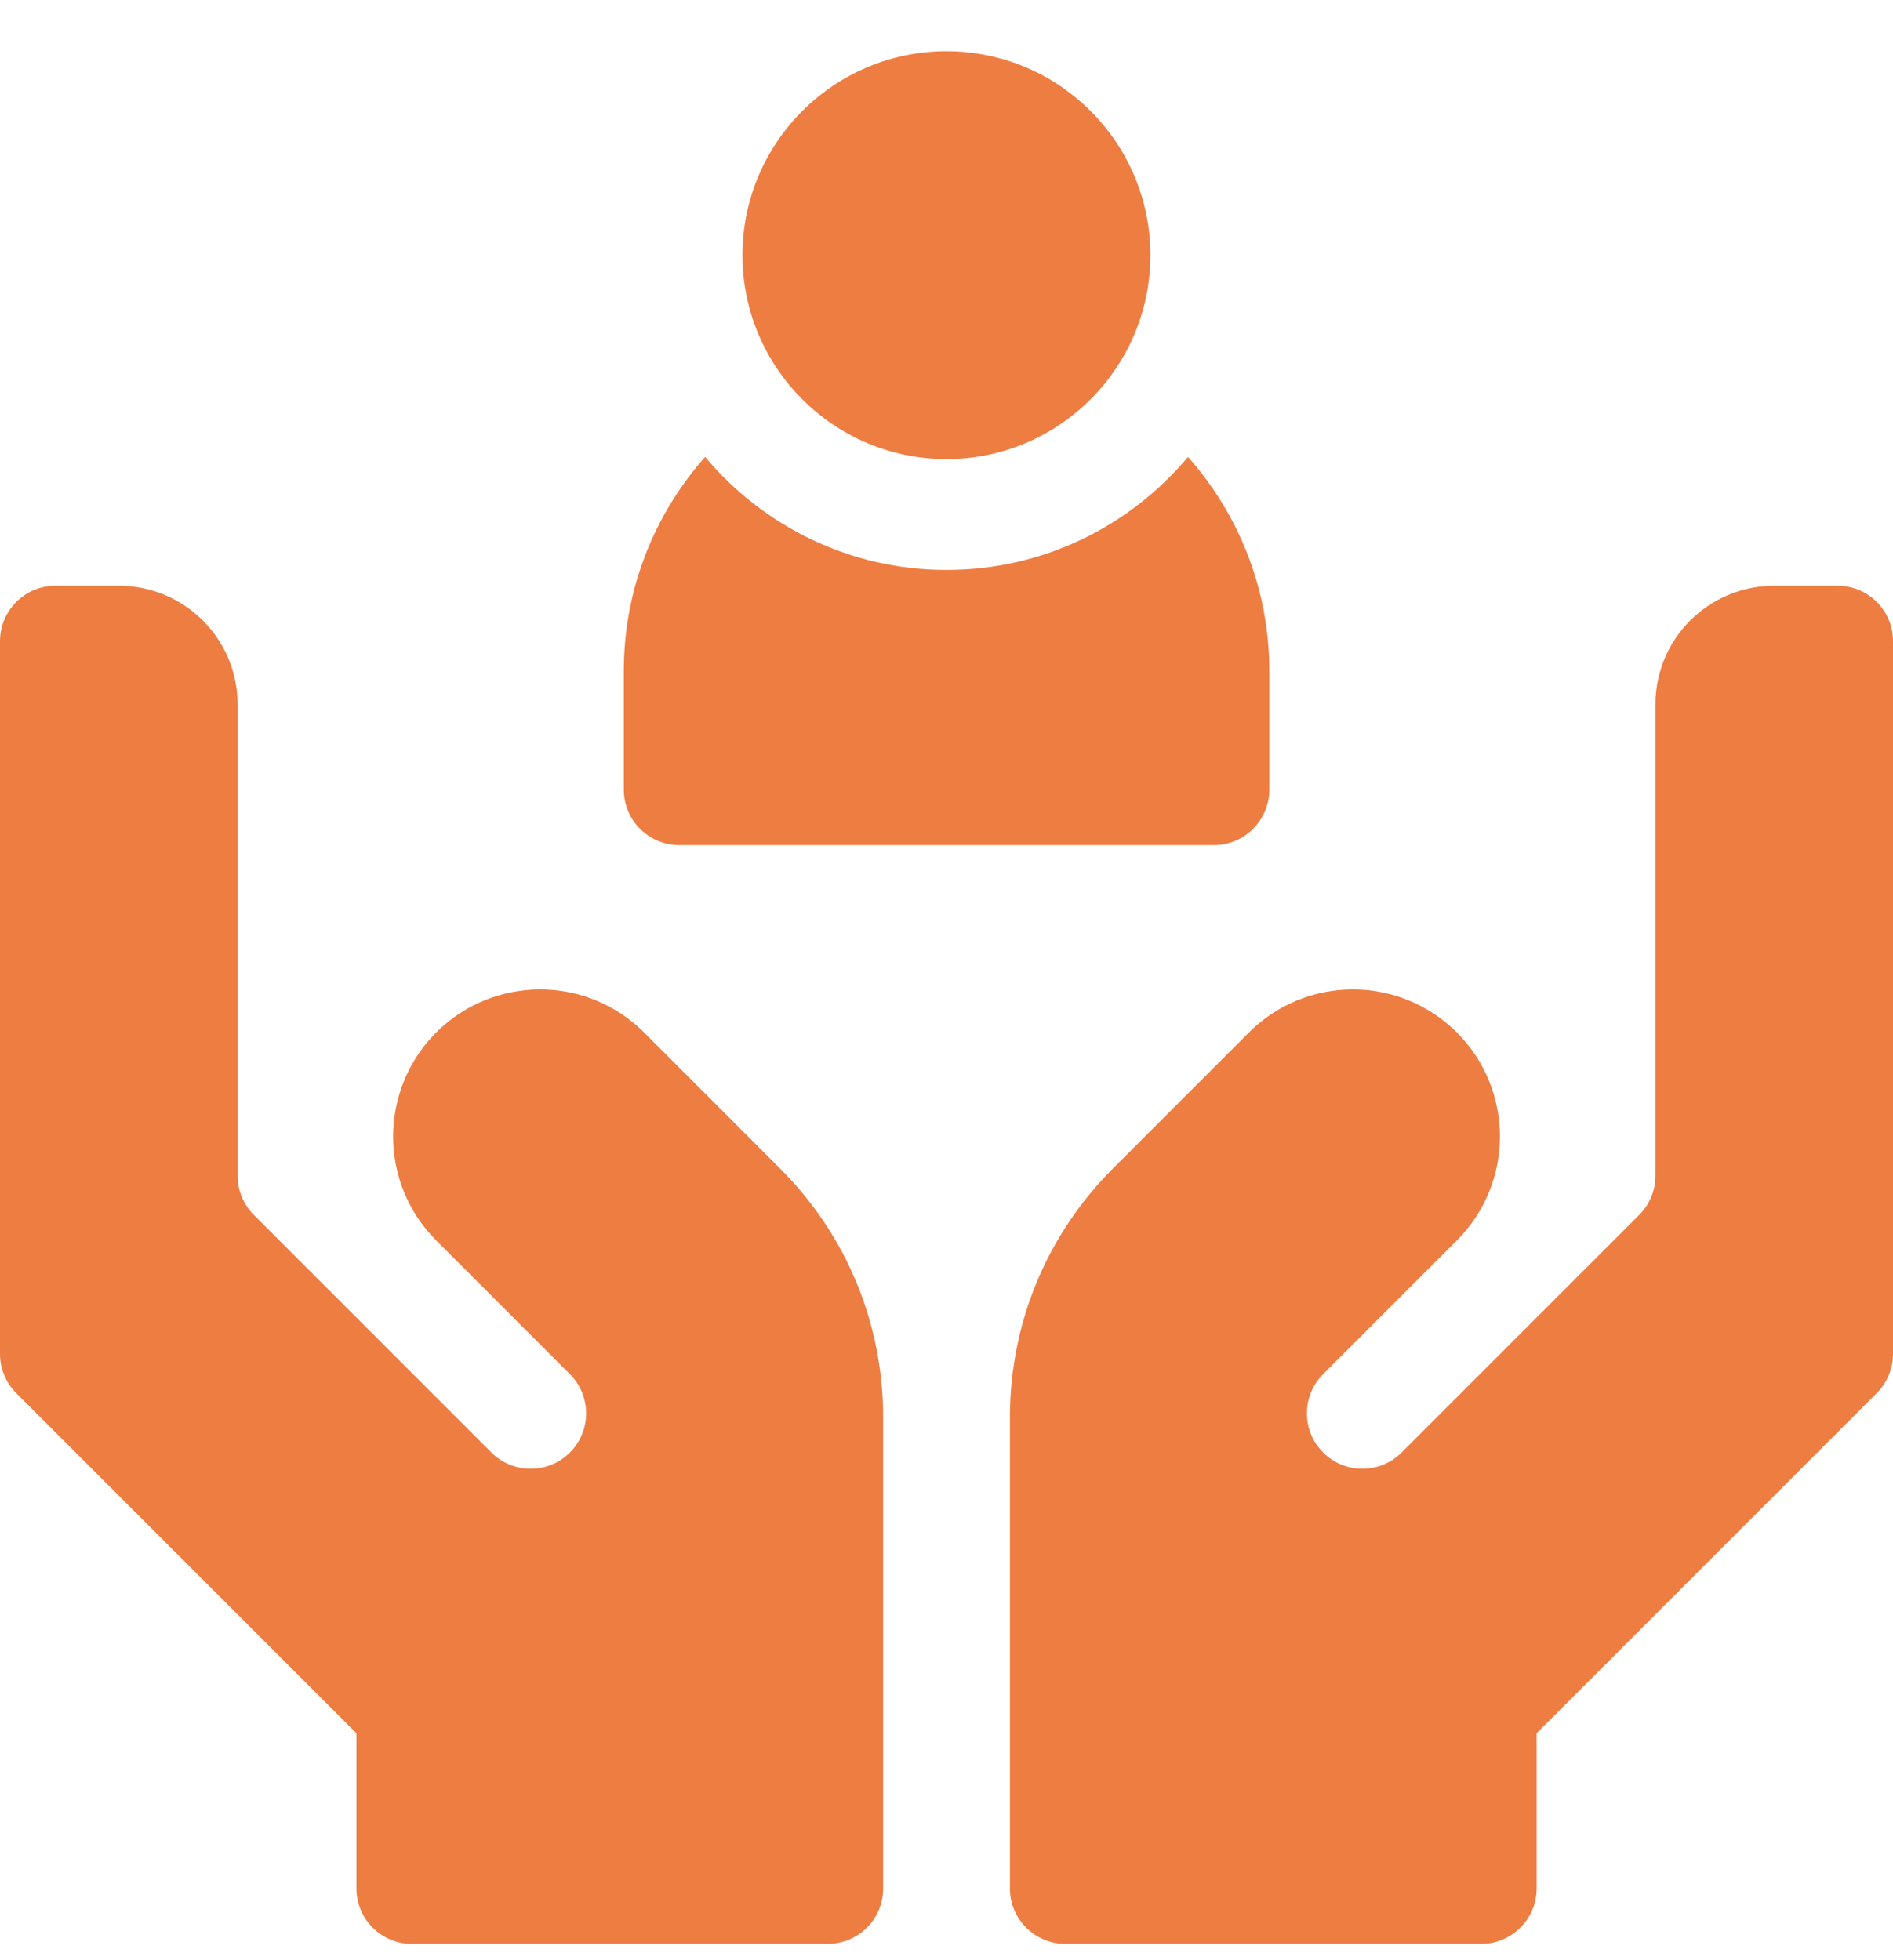
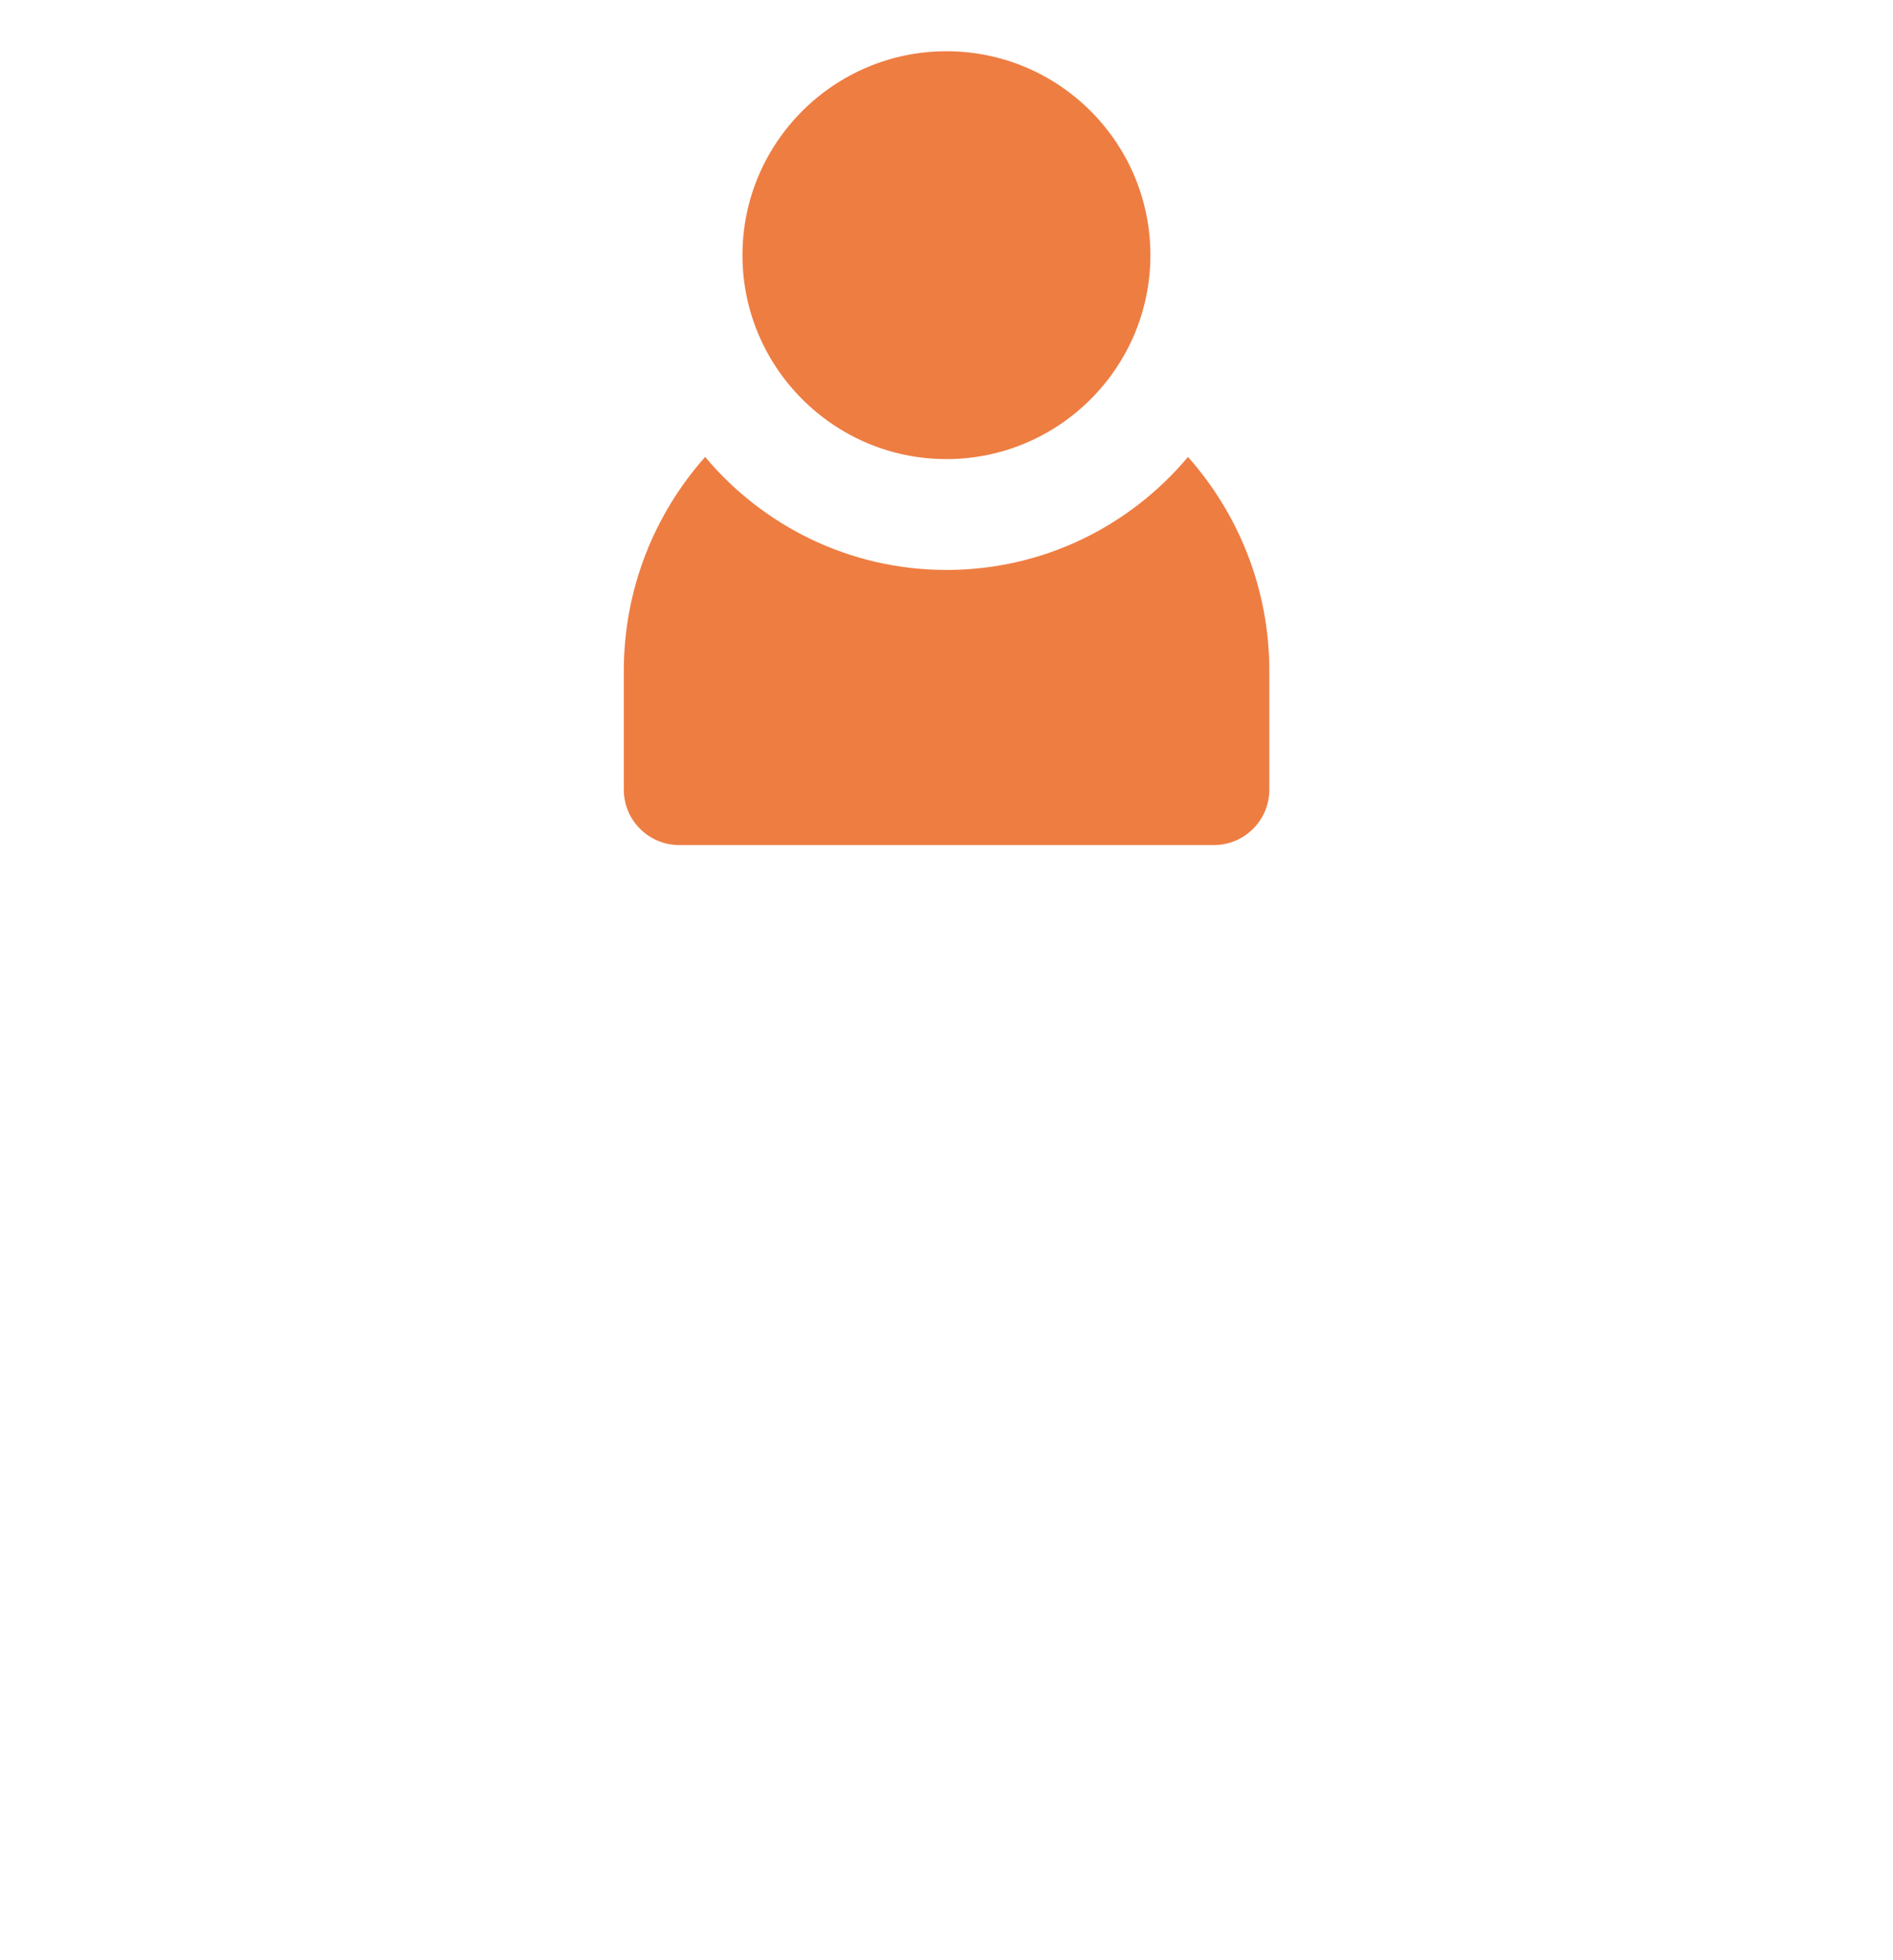
<svg xmlns="http://www.w3.org/2000/svg" width="28" height="29" viewBox="0 0 28 29" fill="none">
  <g clip-path="url(#clip0_10135_36065)">
-     <path d="M10.047 12.502H17.955C18.408 12.502 18.775 12.135 18.775 11.682V9.925C18.775 8.712 18.32 7.603 17.572 6.76C16.717 7.781 15.434 8.432 14.001 8.432C12.568 8.432 11.285 7.781 10.43 6.76C9.682 7.603 9.227 8.712 9.227 9.925V11.682C9.227 12.135 9.594 12.502 10.047 12.502Z" fill="#EE7D42" />
+     <path d="M10.047 12.502H17.955C18.408 12.502 18.775 12.135 18.775 11.682V9.925C18.775 8.712 18.32 7.603 17.572 6.76C16.717 7.781 15.434 8.432 14.001 8.432C12.568 8.432 11.285 7.781 10.43 6.76C9.682 7.603 9.227 8.712 9.227 9.925V11.682C9.227 12.135 9.594 12.502 10.047 12.502" fill="#EE7D42" />
    <path d="M13.999 6.792C15.663 6.792 17.016 5.438 17.016 3.775C17.016 2.111 15.663 0.758 13.999 0.758C12.336 0.758 10.982 2.111 10.982 3.775C10.982 5.438 12.336 6.792 13.999 6.792Z" fill="#EE7D42" />
-     <path d="M9.527 15.275C8.678 14.426 7.301 14.426 6.452 15.275C5.603 16.125 5.603 17.502 6.452 18.351L8.429 20.329C8.75 20.649 8.75 21.169 8.429 21.489C8.109 21.809 7.59 21.809 7.269 21.489L7.269 21.489L3.755 17.974C3.601 17.82 3.515 17.612 3.515 17.394V10.423C3.515 9.452 2.729 8.666 1.757 8.666H0.82C0.367 8.666 0 9.033 0 9.486V20.03C0 20.248 0.086 20.456 0.24 20.61L5.272 25.642V27.938C5.272 28.391 5.639 28.758 6.092 28.758H12.243C12.696 28.758 13.063 28.391 13.063 27.938V20.971C13.063 19.578 12.521 18.269 11.536 17.285L9.527 15.275Z" fill="#EE7D42" />
-     <path d="M27.18 8.666H26.243C25.271 8.666 24.486 9.452 24.486 10.423V17.394C24.486 17.612 24.4 17.82 24.246 17.974L20.731 21.489L20.731 21.489C20.411 21.809 19.891 21.809 19.571 21.489C19.251 21.169 19.251 20.649 19.571 20.329L21.549 18.351C22.398 17.502 22.398 16.125 21.549 15.275C20.699 14.426 19.323 14.426 18.473 15.275L16.464 17.285C15.48 18.269 14.938 19.578 14.938 20.971V27.938C14.938 28.391 15.305 28.758 15.758 28.758H21.908C22.361 28.758 22.729 28.391 22.729 27.938V25.642L27.76 20.61C27.914 20.456 28 20.248 28 20.03V9.486C28.001 9.033 27.633 8.666 27.18 8.666Z" fill="#EE7D42" />
  </g>
  <defs>
    <clipPath id="clip0_10135_36065">
      <rect width="28" height="28" fill="white" transform="translate(0 0.758)" />
    </clipPath>
  </defs>
</svg>